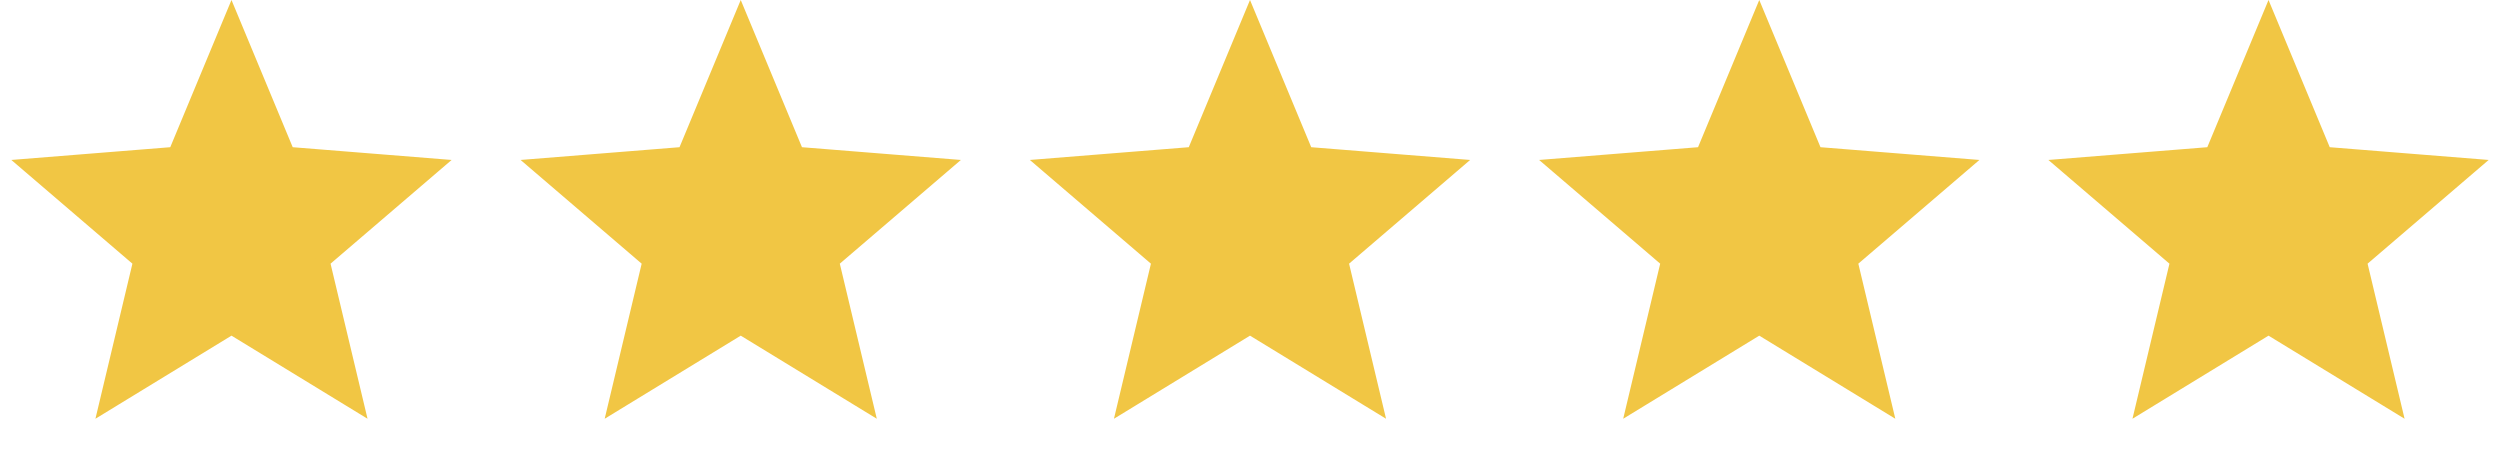
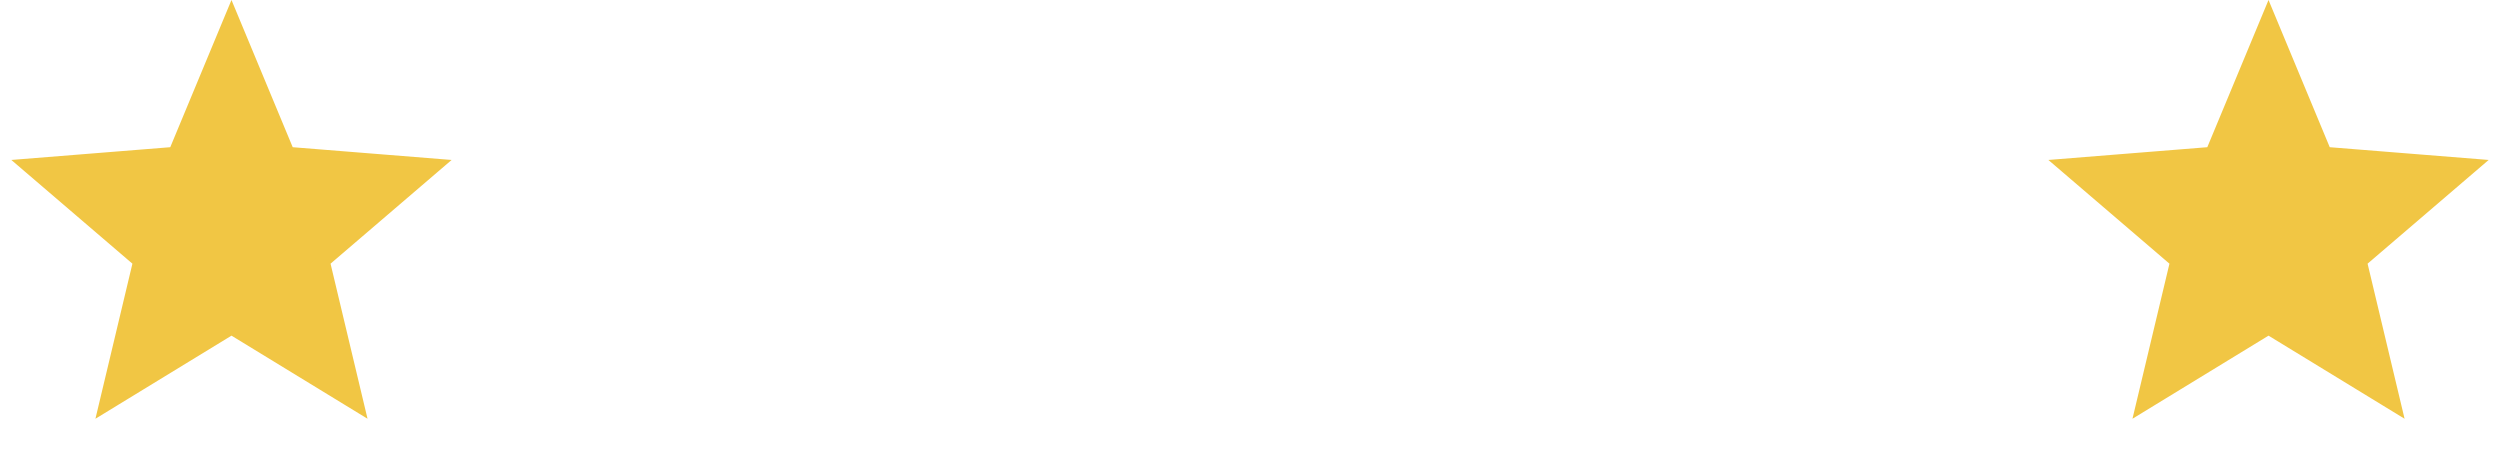
<svg xmlns="http://www.w3.org/2000/svg" width="540" height="100" viewBox="0 0 540 100" fill="none">
  <path d="M50 3.906L61.84 32.373L62.192 33.219L63.105 33.292L93.838 35.756L70.423 55.814L69.727 56.41L69.94 57.301L77.093 87.291L50.782 71.22L50 70.742L49.218 71.22L22.907 87.291L30.06 57.301L30.273 56.41L29.577 55.814L6.162 35.756L36.895 33.292L37.808 33.219L38.16 32.373L50 3.906Z" fill="#F1C644" stroke="#F1C644" stroke-width="3" />
-   <path d="M160 3.906L171.84 32.373L172.192 33.219L173.105 33.292L203.838 35.756L180.423 55.814L179.727 56.41L179.94 57.301L187.093 87.291L160.782 71.22L160 70.742L159.218 71.22L132.907 87.291L140.06 57.301L140.273 56.41L139.577 55.814L116.162 35.756L146.895 33.292L147.808 33.219L148.16 32.373L160 3.906Z" fill="#F1C644" stroke="#F1C644" stroke-width="3" />
-   <path d="M270 3.906L281.84 32.373L282.192 33.219L283.105 33.292L313.838 35.756L290.423 55.814L289.727 56.41L289.94 57.301L297.093 87.291L270.782 71.22L270 70.742L269.218 71.22L242.907 87.291L250.06 57.301L250.273 56.41L249.577 55.814L226.162 35.756L256.895 33.292L257.808 33.219L258.16 32.373L270 3.906Z" fill="#F1C644" stroke="#F1C644" stroke-width="3" />
-   <path d="M380 3.906L391.84 32.373L392.192 33.219L393.105 33.292L423.838 35.756L400.423 55.814L399.727 56.41L399.94 57.301L407.093 87.291L380.782 71.22L380 70.742L379.218 71.22L352.907 87.291L360.06 57.301L360.273 56.41L359.577 55.814L336.162 35.756L366.895 33.292L367.808 33.219L368.16 32.373L380 3.906Z" fill="#F1C644" stroke="#F1C644" stroke-width="3" />
  <path d="M490 3.906L501.84 32.373L502.192 33.219L503.105 33.292L533.838 35.756L510.423 55.814L509.727 56.41L509.94 57.301L517.093 87.291L490.782 71.22L490 70.742L489.218 71.22L462.907 87.291L470.06 57.301L470.273 56.41L469.577 55.814L446.162 35.756L476.895 33.292L477.808 33.219L478.16 32.373L490 3.906Z" fill="#F1C644" stroke="#F1C644" stroke-width="3" />
</svg>